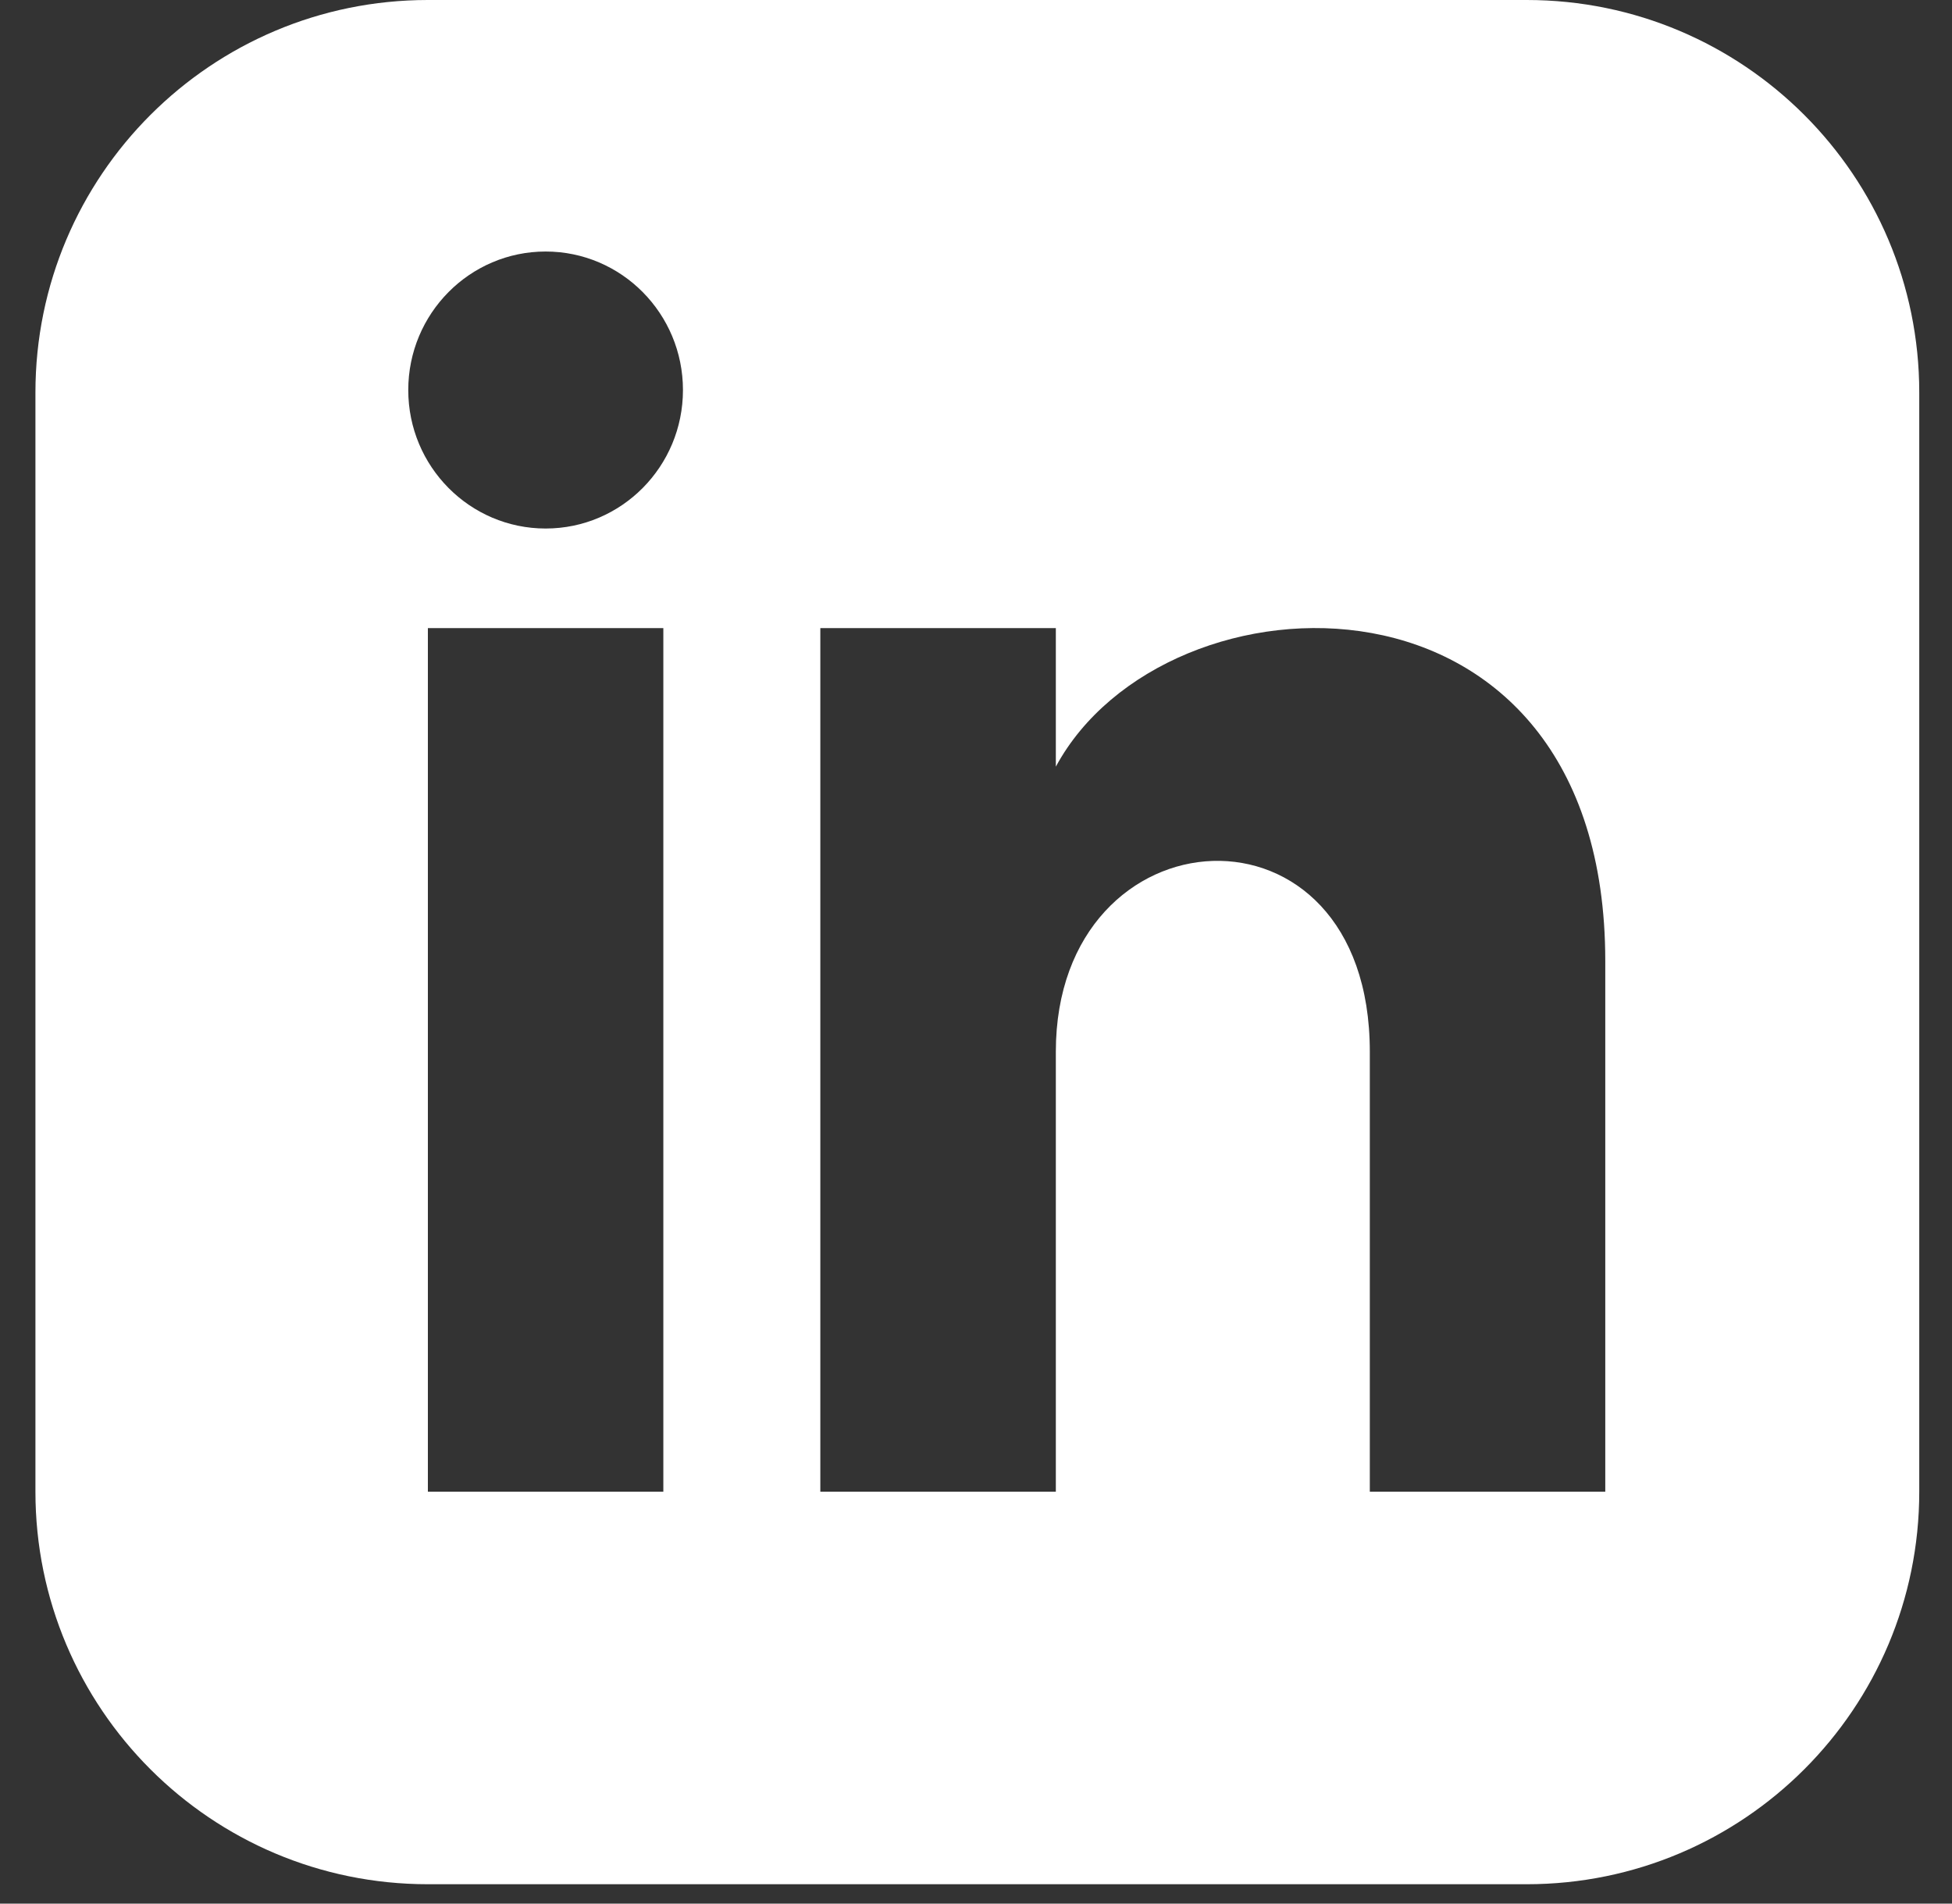
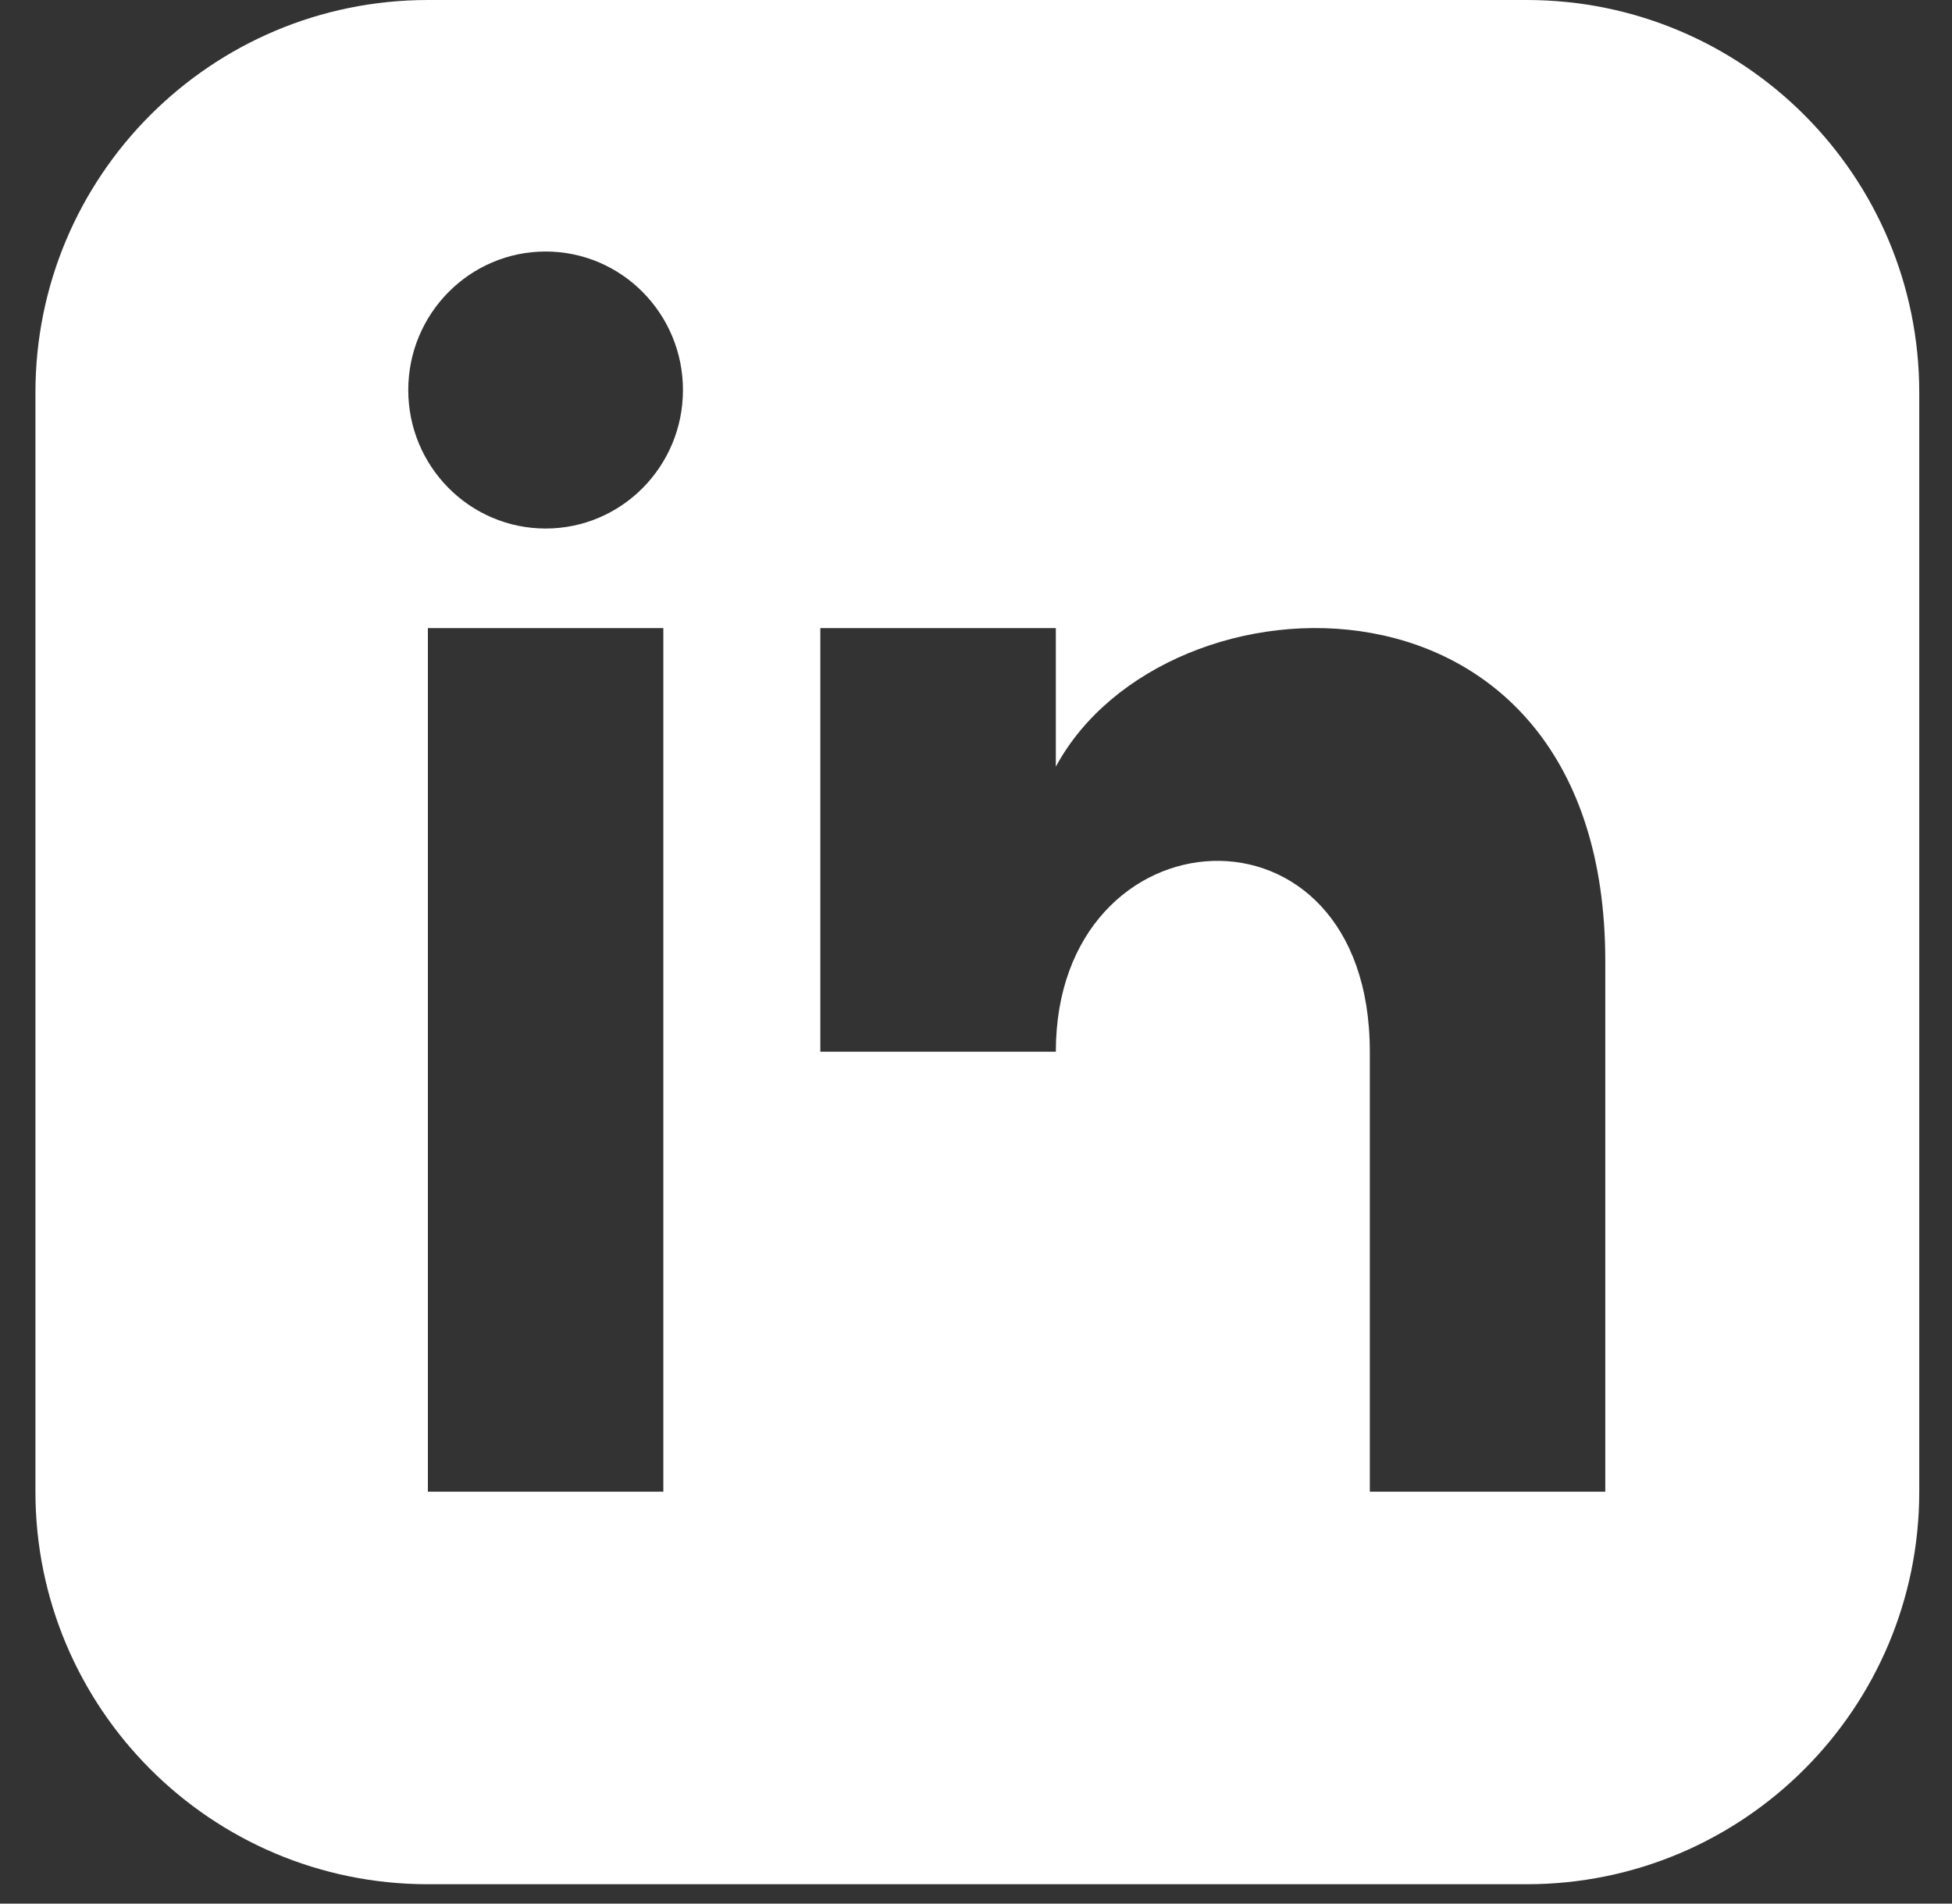
<svg xmlns="http://www.w3.org/2000/svg" width="40" height="39" viewBox="0 0 40 39" fill="none">
  <rect x="0" y="0" width="40" height="39" fill="#333333" stroke="none" />
-   <path d="M31.286 0H8.768C4.327 0 0.726 3.601 0.726 8.042V30.561C0.726 35.002 4.327 38.603 8.768 38.603H31.286C35.729 38.603 39.329 35.002 39.329 30.561V8.042C39.329 3.601 35.729 0 31.286 0ZM13.593 30.561H8.768V12.868H13.593V30.561ZM11.181 10.828C9.627 10.828 8.366 9.557 8.366 7.991C8.366 6.424 9.627 5.153 11.181 5.153C12.735 5.153 13.995 6.424 13.995 7.991C13.995 9.557 12.736 10.828 11.181 10.828ZM32.895 30.561H28.07V21.547C28.07 16.13 21.636 16.54 21.636 21.547V30.561H16.81V12.868H21.636V15.707C23.881 11.547 32.895 11.24 32.895 19.689V30.561Z" fill="white" />
+   <path d="M31.286 0H8.768C4.327 0 0.726 3.601 0.726 8.042V30.561C0.726 35.002 4.327 38.603 8.768 38.603H31.286C35.729 38.603 39.329 35.002 39.329 30.561V8.042C39.329 3.601 35.729 0 31.286 0ZM13.593 30.561H8.768V12.868H13.593V30.561ZM11.181 10.828C9.627 10.828 8.366 9.557 8.366 7.991C8.366 6.424 9.627 5.153 11.181 5.153C12.735 5.153 13.995 6.424 13.995 7.991C13.995 9.557 12.736 10.828 11.181 10.828ZM32.895 30.561H28.07V21.547C28.07 16.13 21.636 16.54 21.636 21.547H16.81V12.868H21.636V15.707C23.881 11.547 32.895 11.24 32.895 19.689V30.561Z" fill="white" />
</svg>